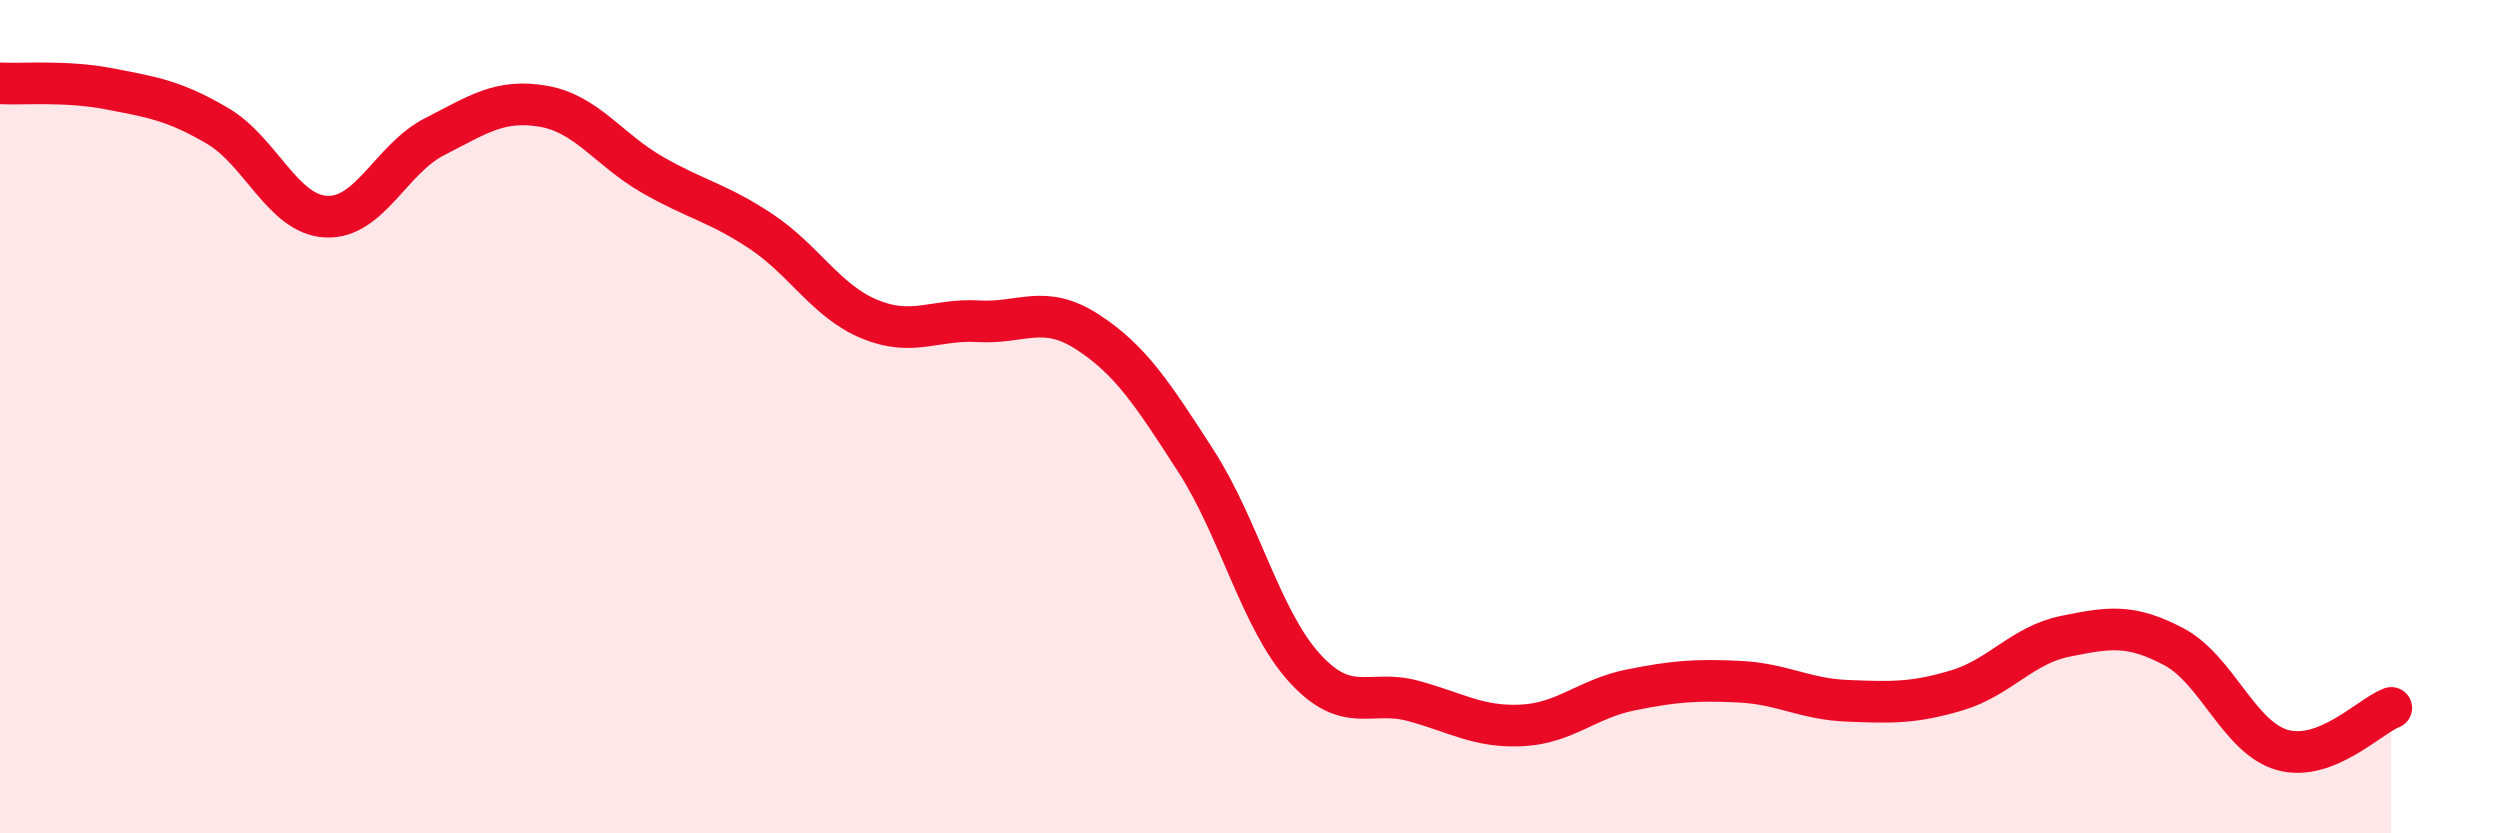
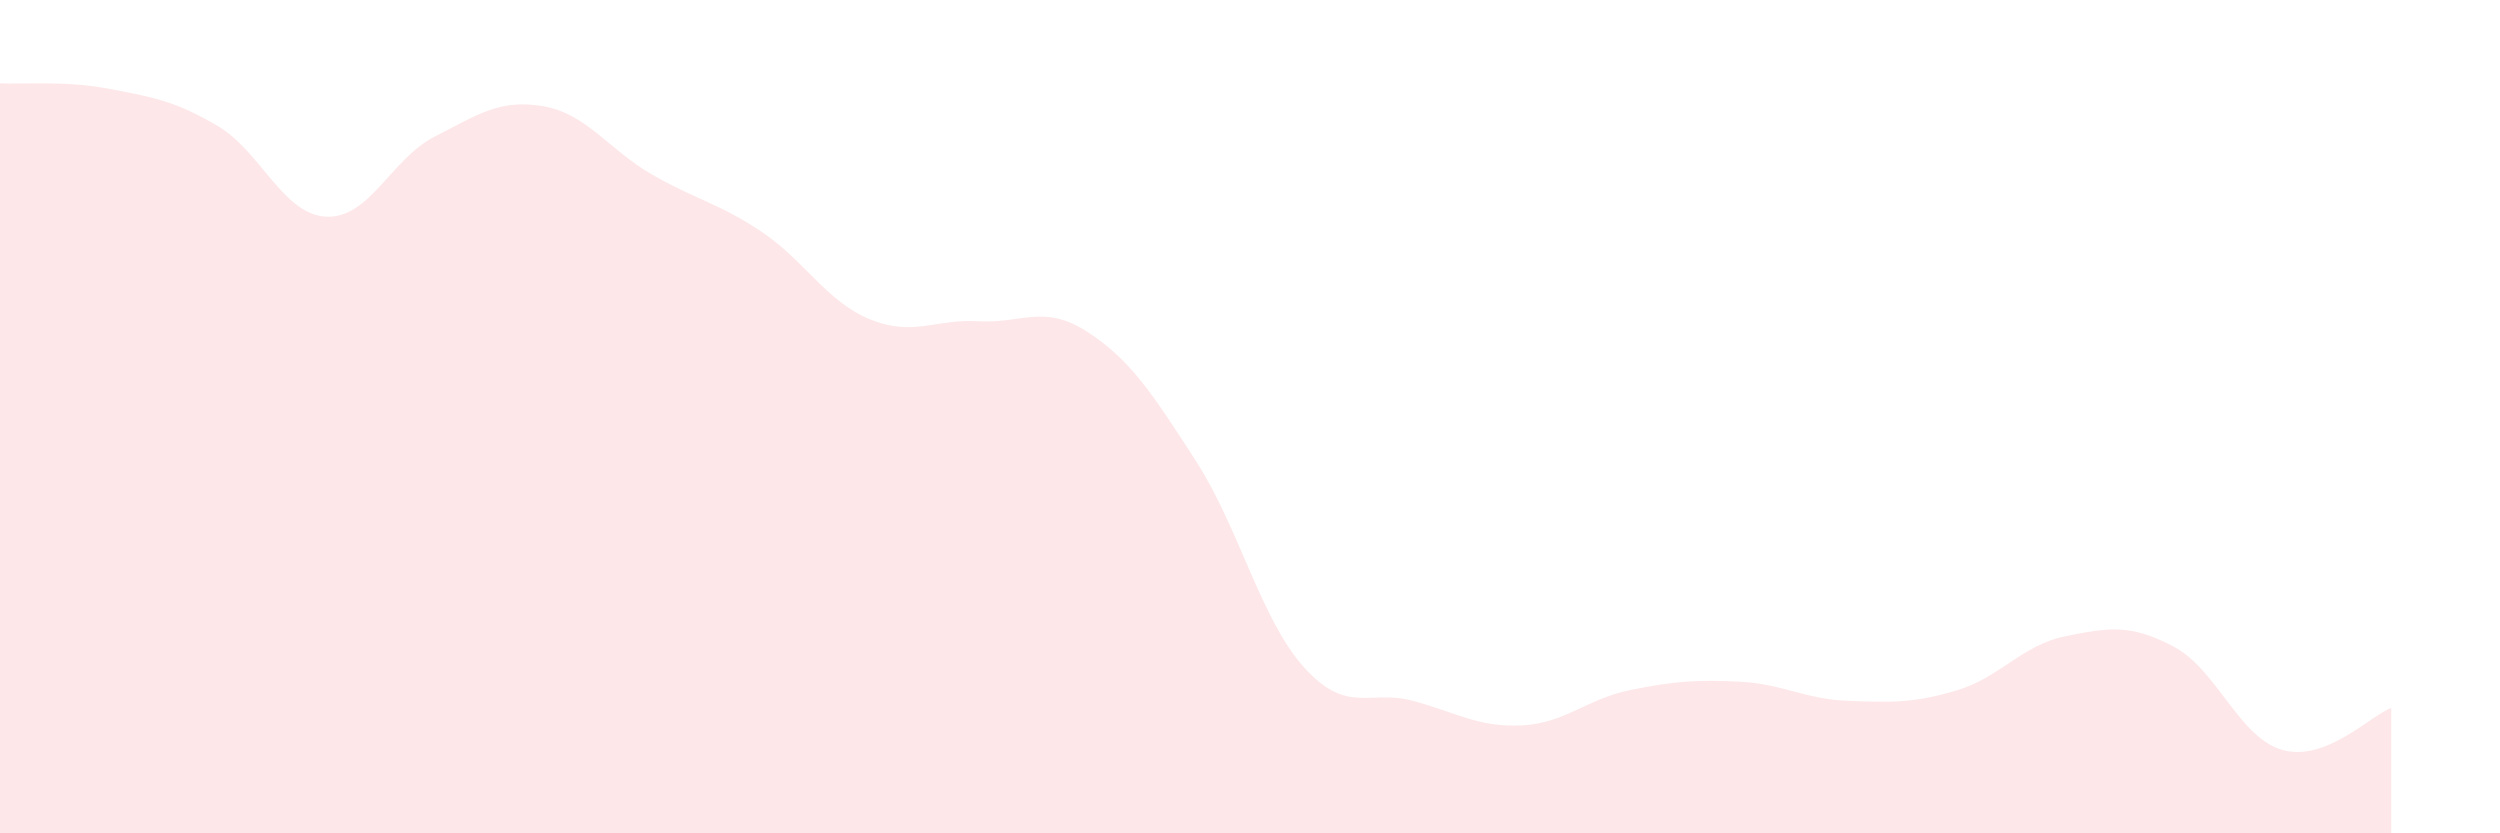
<svg xmlns="http://www.w3.org/2000/svg" width="60" height="20" viewBox="0 0 60 20">
  <path d="M 0,2 C 0.52,2.03 1.57,1.93 2.61,2.13 C 3.65,2.33 4.18,2.41 5.22,3.02 C 6.26,3.63 6.79,5.15 7.83,5.2 C 8.87,5.25 9.39,3.81 10.43,3.28 C 11.47,2.75 12,2.37 13.04,2.55 C 14.08,2.73 14.61,3.59 15.65,4.19 C 16.69,4.79 17.22,4.86 18.26,5.55 C 19.3,6.24 19.83,7.23 20.87,7.66 C 21.91,8.09 22.44,7.65 23.48,7.71 C 24.52,7.77 25.05,7.29 26.09,7.96 C 27.13,8.63 27.66,9.45 28.7,11.06 C 29.74,12.67 30.26,14.87 31.3,16.02 C 32.34,17.17 32.87,16.54 33.91,16.82 C 34.95,17.1 35.48,17.46 36.52,17.41 C 37.56,17.36 38.09,16.77 39.13,16.56 C 40.17,16.35 40.7,16.31 41.74,16.36 C 42.78,16.41 43.31,16.78 44.35,16.82 C 45.39,16.86 45.92,16.88 46.96,16.57 C 48,16.26 48.53,15.48 49.57,15.27 C 50.61,15.06 51.13,14.97 52.17,15.52 C 53.21,16.07 53.74,17.71 54.78,18 C 55.82,18.29 56.87,17.19 57.39,16.99L57.39 20L0 20Z" fill="#EB0A25" opacity="0.1" stroke-linecap="round" stroke-linejoin="round" />
-   <path d="M 0,2 C 0.52,2.03 1.57,1.93 2.61,2.13 C 3.65,2.33 4.18,2.41 5.22,3.02 C 6.26,3.63 6.79,5.15 7.83,5.2 C 8.87,5.25 9.39,3.81 10.43,3.28 C 11.47,2.75 12,2.37 13.04,2.55 C 14.08,2.73 14.61,3.59 15.65,4.19 C 16.69,4.79 17.22,4.86 18.26,5.55 C 19.3,6.24 19.83,7.23 20.87,7.66 C 21.91,8.09 22.44,7.65 23.48,7.71 C 24.52,7.77 25.05,7.29 26.09,7.96 C 27.13,8.63 27.66,9.45 28.7,11.06 C 29.74,12.67 30.26,14.87 31.3,16.02 C 32.34,17.17 32.87,16.54 33.91,16.82 C 34.95,17.1 35.48,17.46 36.52,17.41 C 37.56,17.36 38.09,16.77 39.13,16.56 C 40.17,16.35 40.7,16.31 41.74,16.36 C 42.78,16.41 43.31,16.78 44.35,16.82 C 45.39,16.86 45.92,16.88 46.96,16.57 C 48,16.26 48.53,15.48 49.57,15.27 C 50.61,15.06 51.13,14.97 52.17,15.52 C 53.21,16.07 53.74,17.71 54.78,18 C 55.82,18.29 56.87,17.19 57.39,16.99" stroke="#EB0A25" stroke-width="1" fill="none" stroke-linecap="round" stroke-linejoin="round" />
</svg>